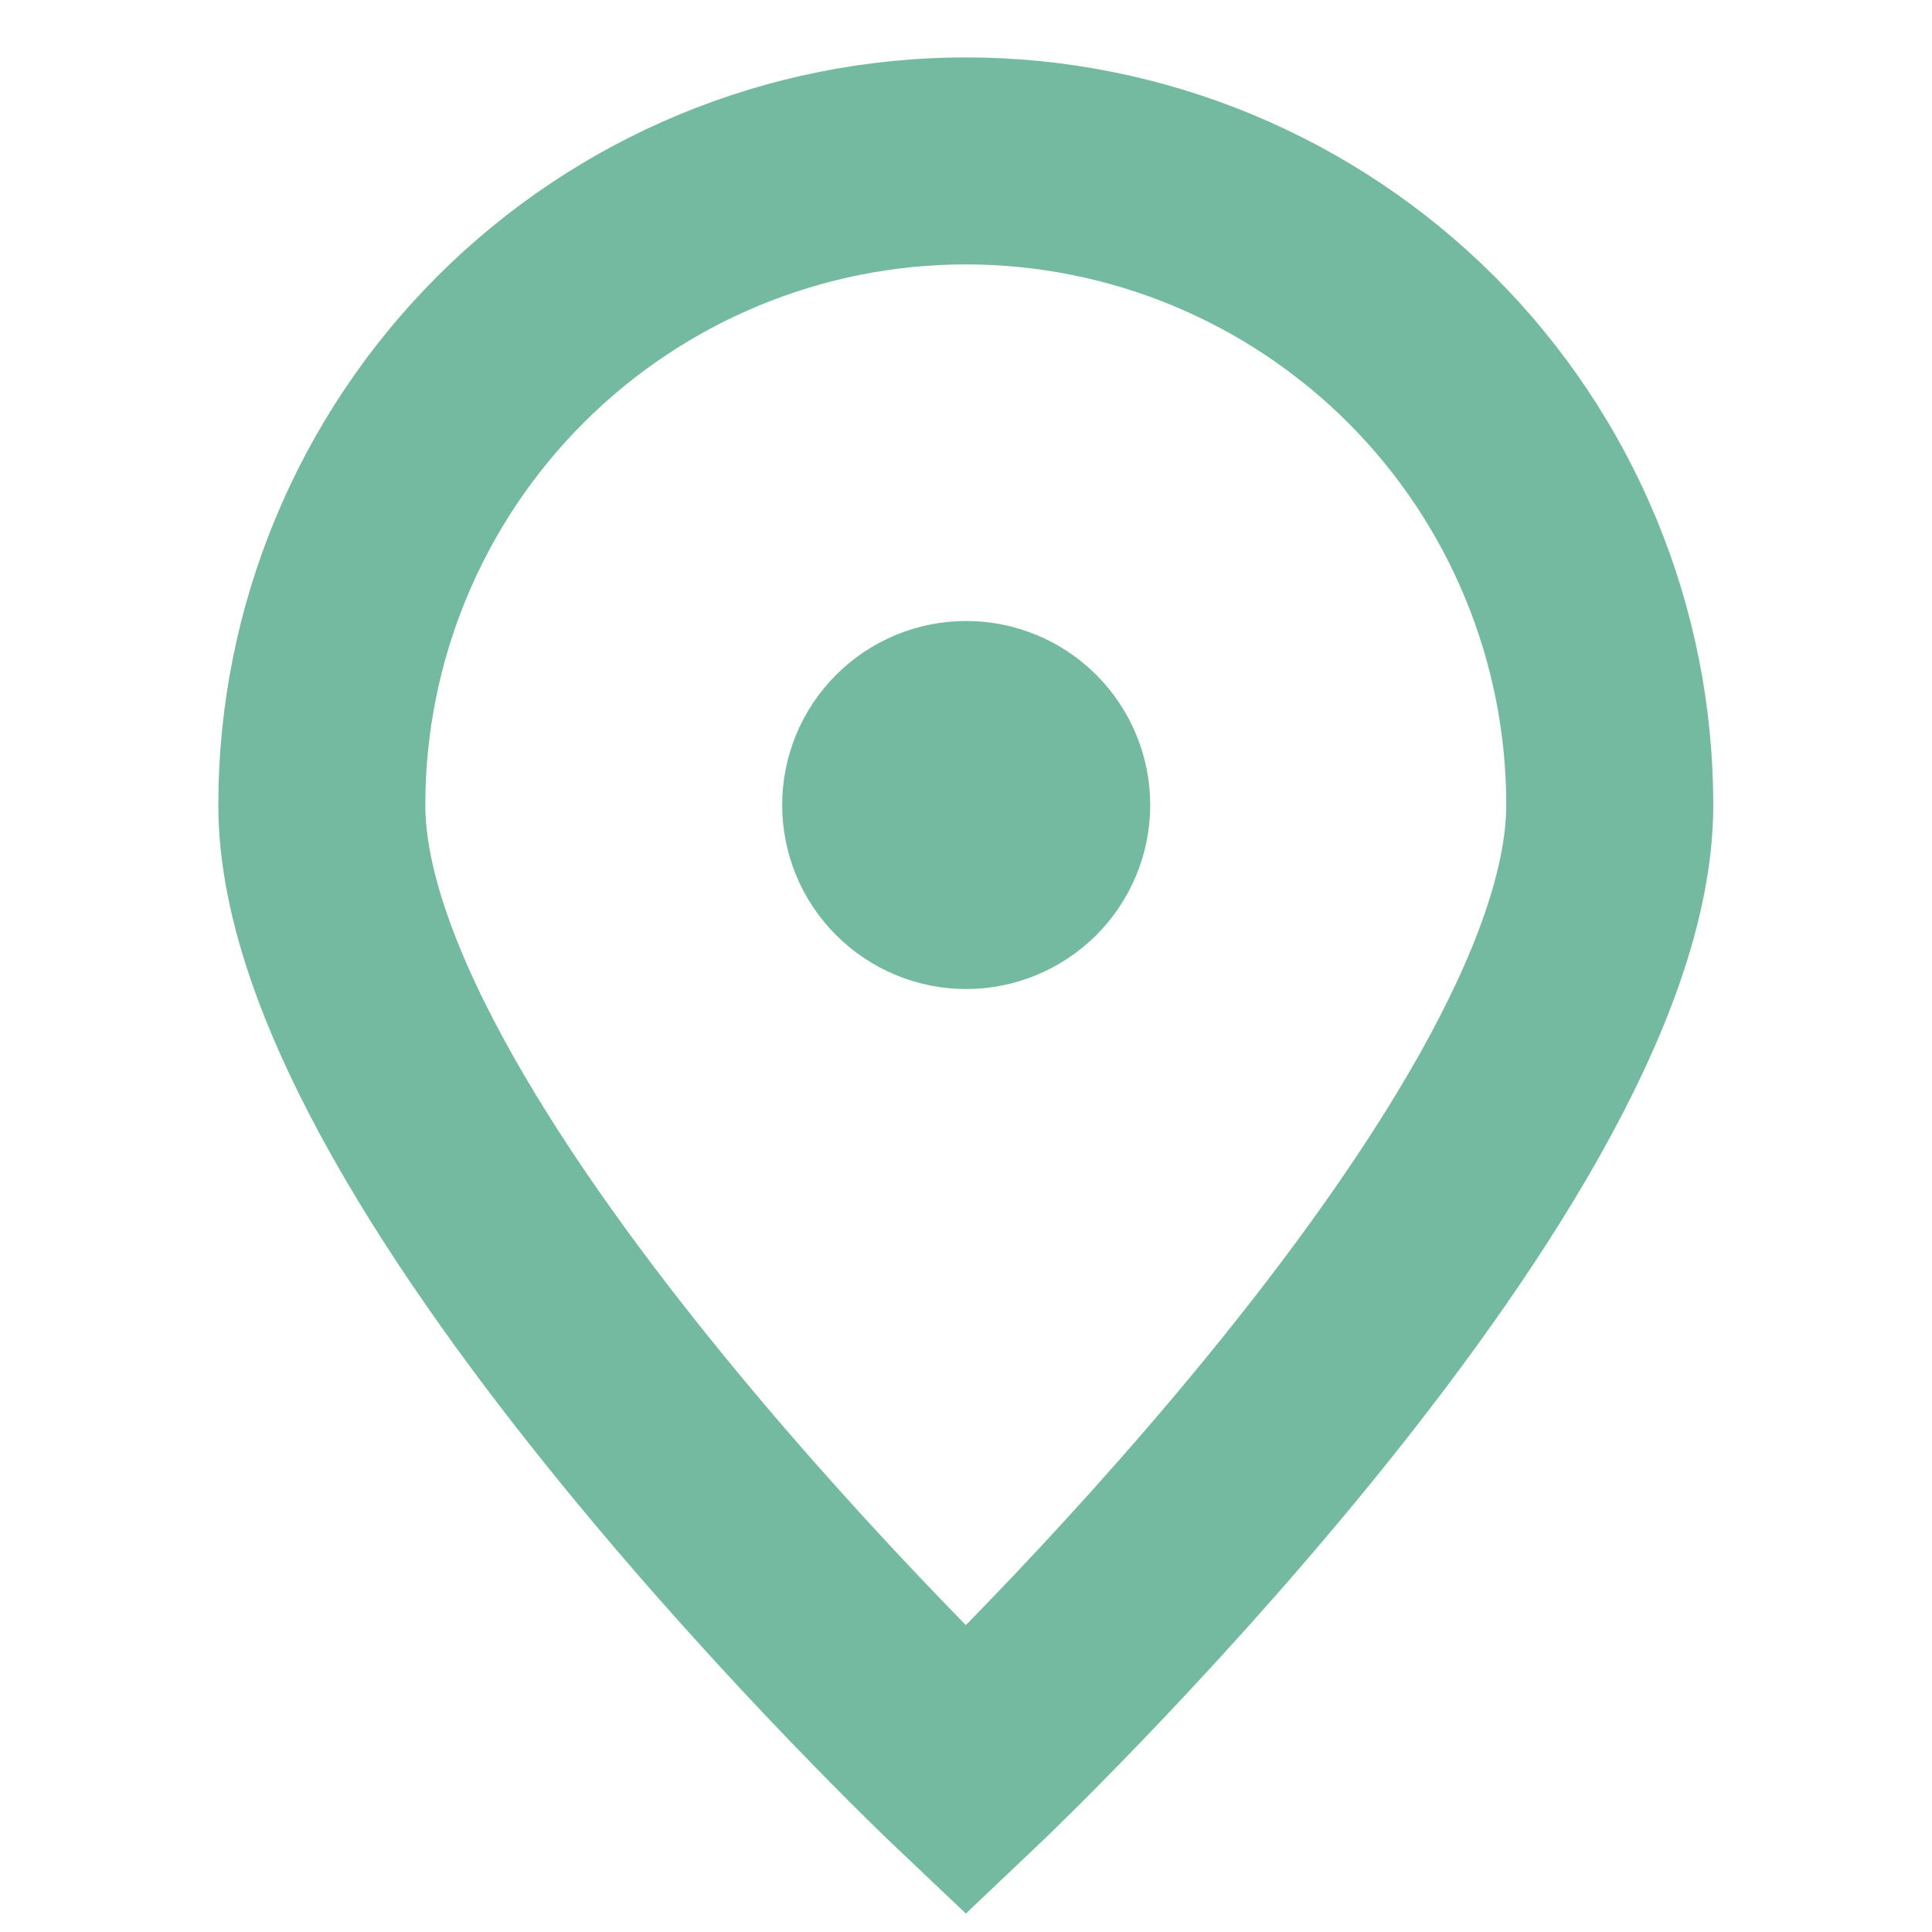
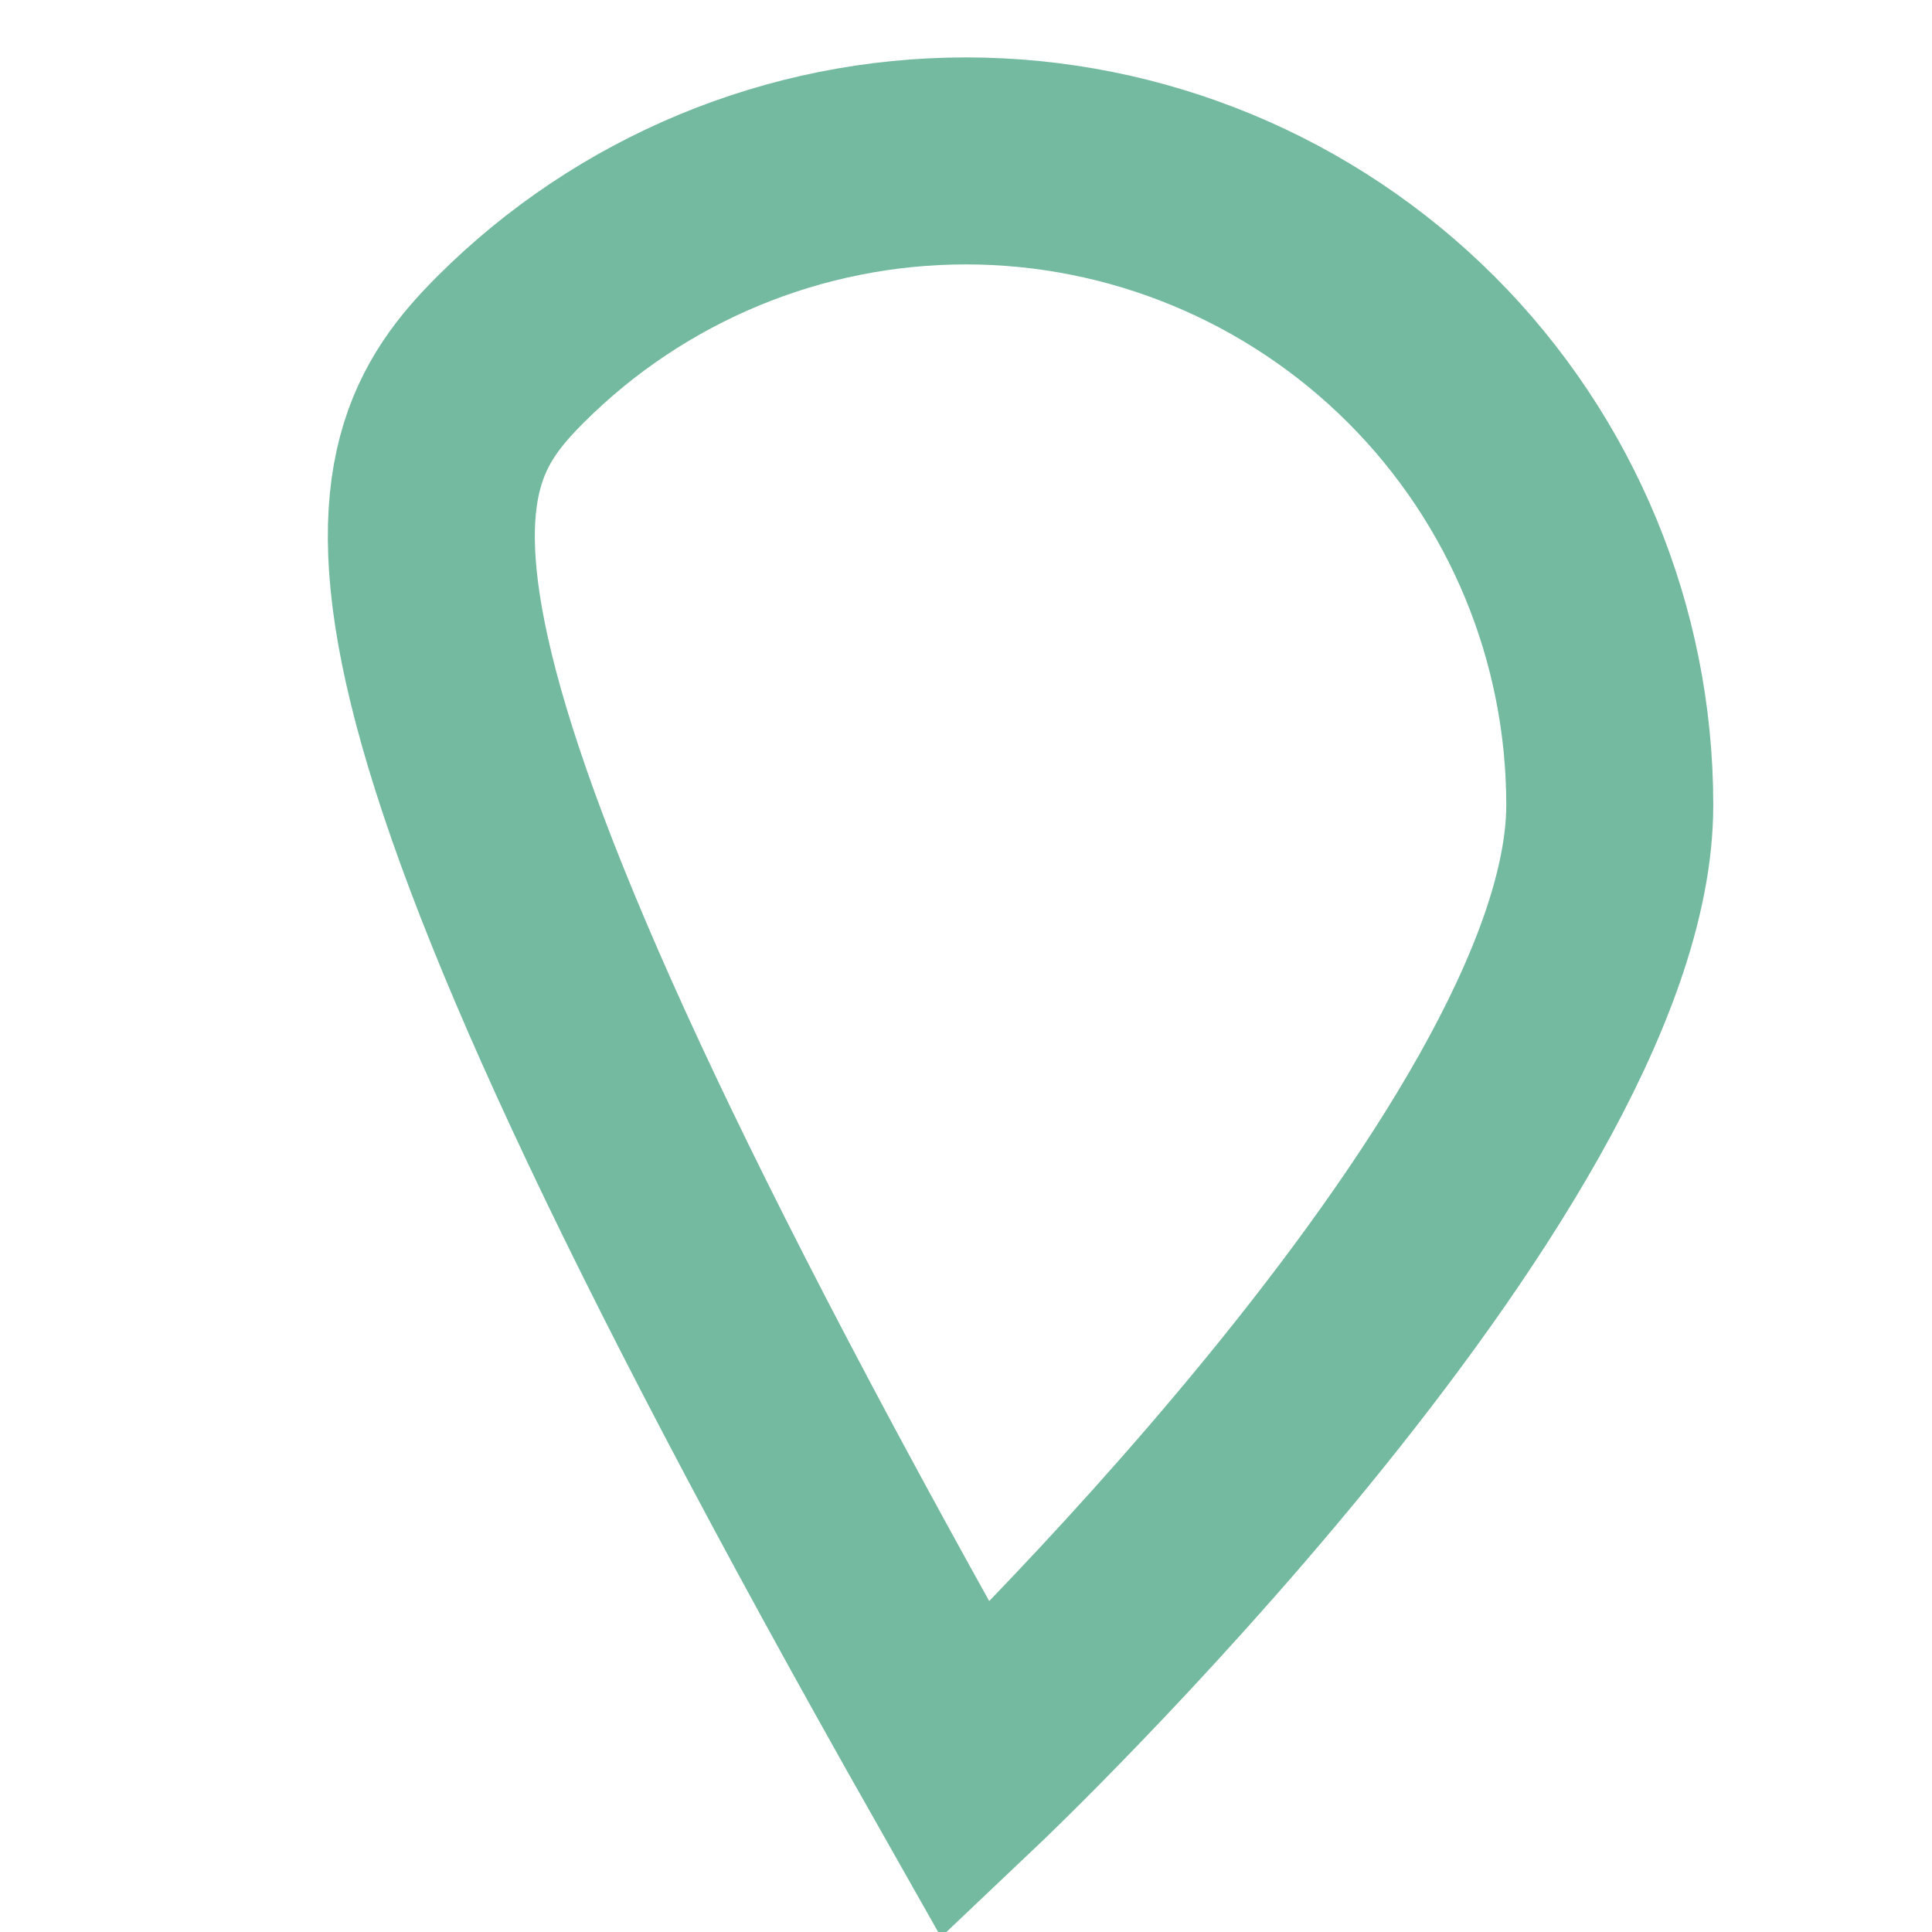
<svg xmlns="http://www.w3.org/2000/svg" width="14" height="14" viewBox="0 0 14 14" fill="none">
-   <path d="M11.665 5.833C11.665 8.41 6.999 12.833 6.999 12.833C6.999 12.833 2.332 8.41 2.332 5.833C2.332 4.595 2.824 3.408 3.699 2.533C4.574 1.658 5.761 1.166 6.999 1.166C8.236 1.166 9.423 1.658 10.299 2.533C11.174 3.408 11.665 4.595 11.665 5.833Z" stroke="#74BAA0" stroke-width="1.5" />
-   <path d="M7.001 6.417C7.156 6.417 7.304 6.355 7.414 6.246C7.523 6.136 7.585 5.988 7.585 5.833C7.585 5.679 7.523 5.53 7.414 5.421C7.304 5.311 7.156 5.25 7.001 5.25C6.847 5.25 6.698 5.311 6.589 5.421C6.479 5.53 6.418 5.679 6.418 5.833C6.418 5.988 6.479 6.136 6.589 6.246C6.698 6.355 6.847 6.417 7.001 6.417Z" fill="#74BAA0" stroke="#74BAA0" stroke-width="1.5" stroke-linecap="round" stroke-linejoin="round" />
+   <path d="M11.665 5.833C11.665 8.41 6.999 12.833 6.999 12.833C2.332 4.595 2.824 3.408 3.699 2.533C4.574 1.658 5.761 1.166 6.999 1.166C8.236 1.166 9.423 1.658 10.299 2.533C11.174 3.408 11.665 4.595 11.665 5.833Z" stroke="#74BAA0" stroke-width="1.5" />
</svg>